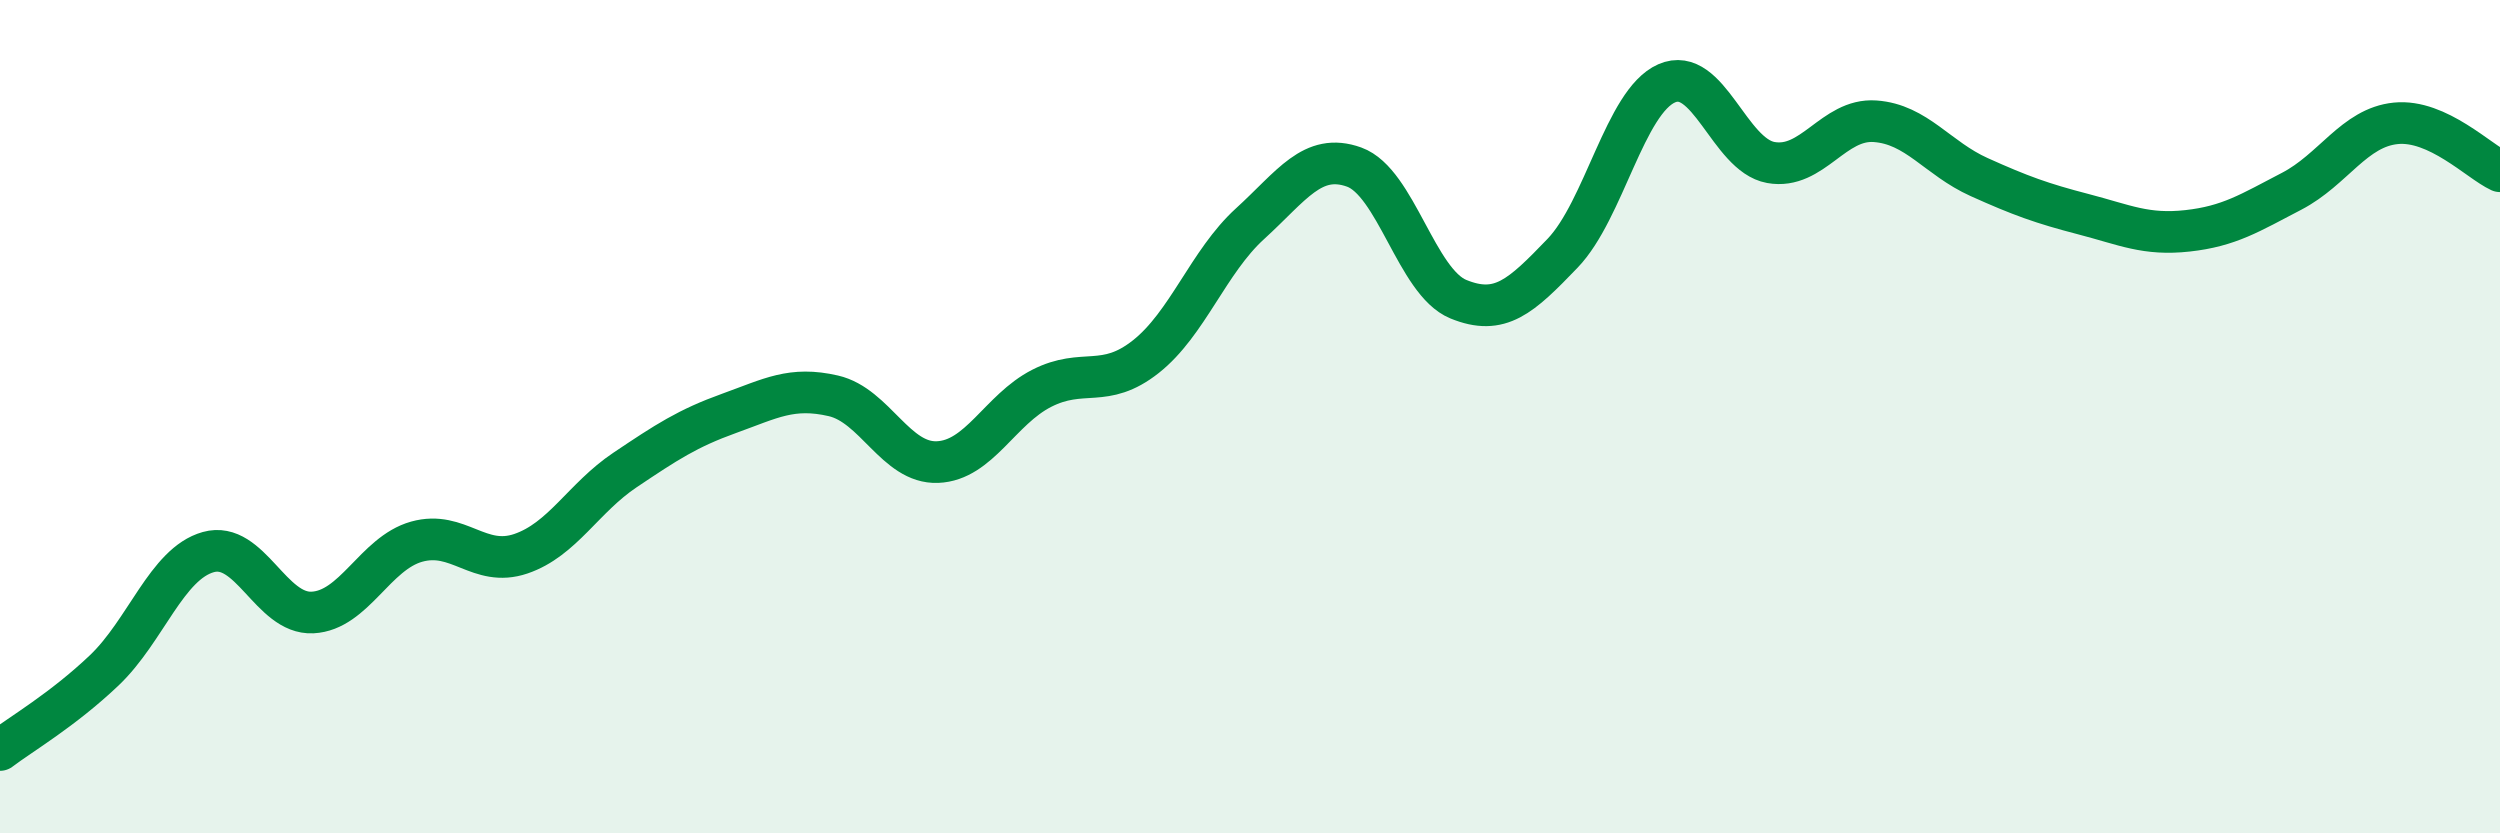
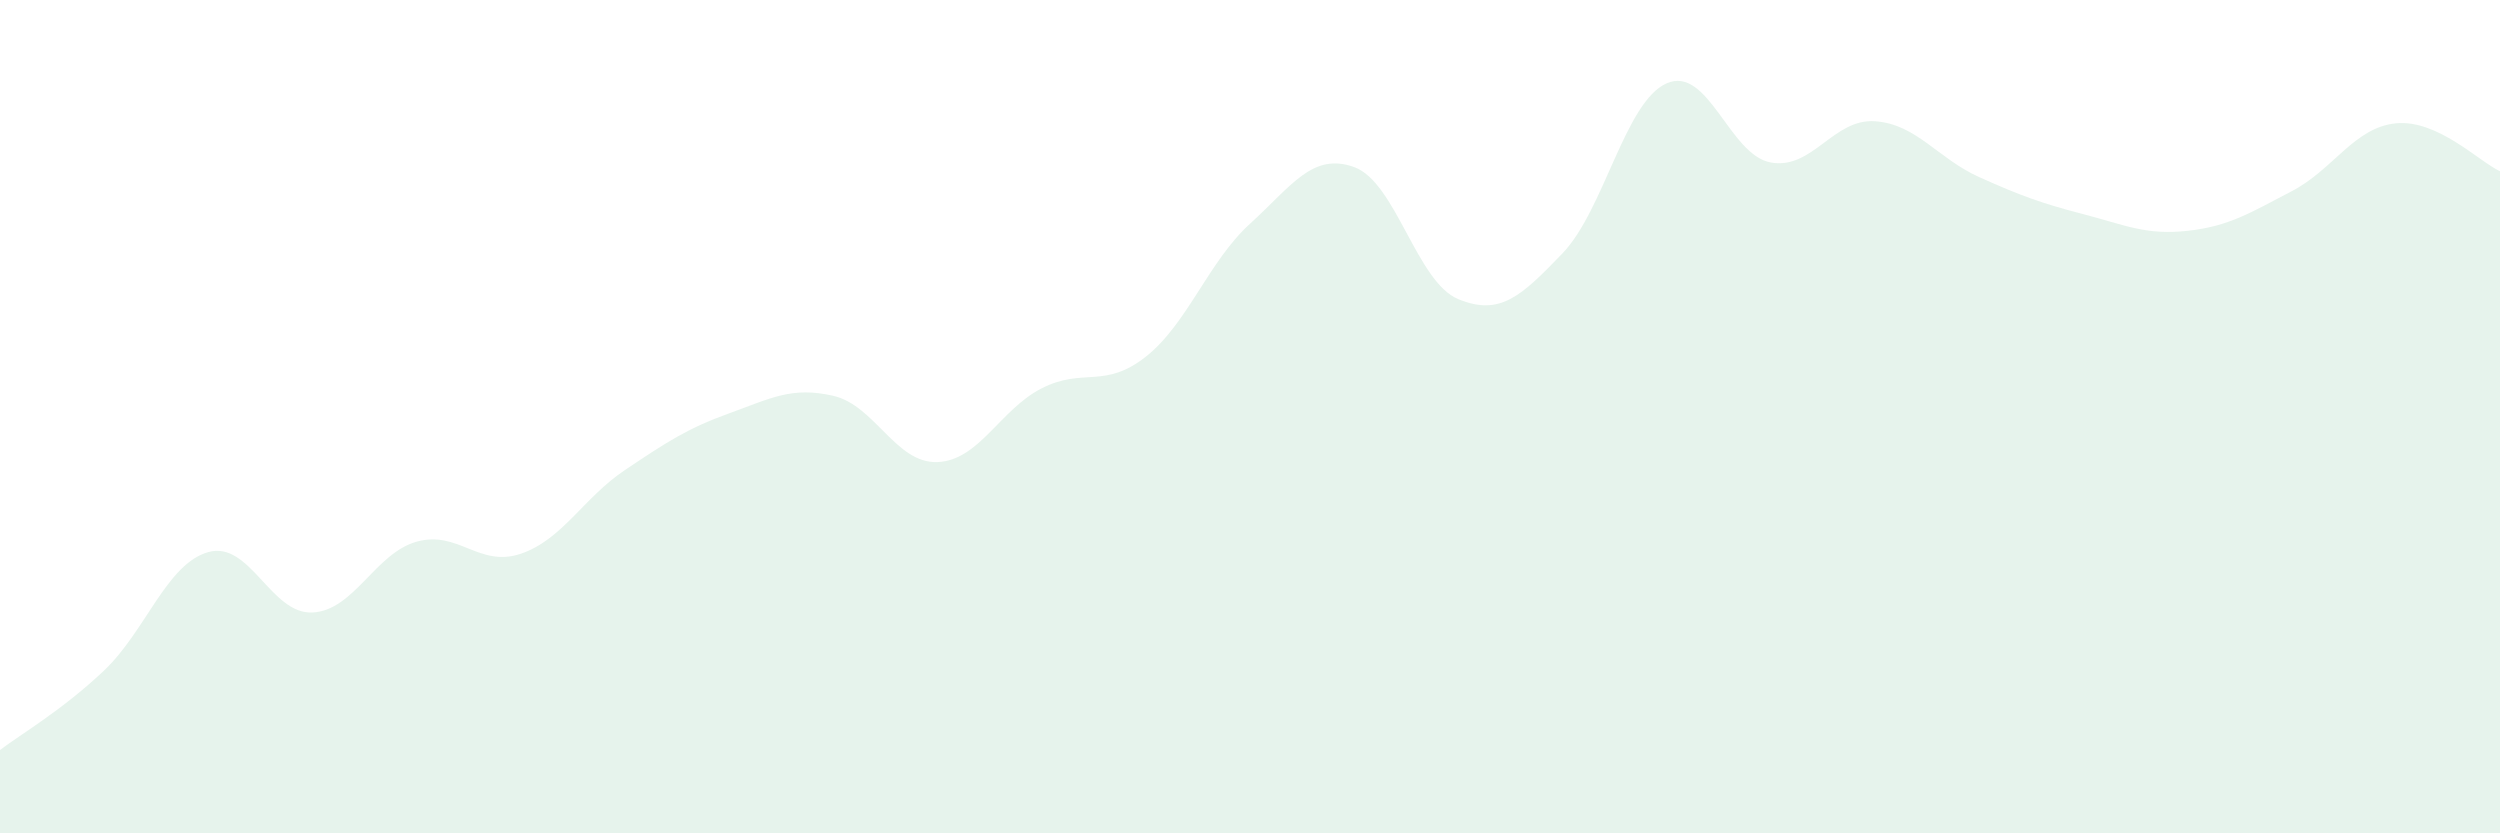
<svg xmlns="http://www.w3.org/2000/svg" width="60" height="20" viewBox="0 0 60 20">
  <path d="M 0,18 C 0.5,17.62 1.5,17.04 2.5,16.09 C 3.5,15.14 4,13.53 5,13.25 C 6,12.97 6.5,14.75 7.5,14.7 C 8.5,14.65 9,13.28 10,13 C 11,12.72 11.5,13.63 12.5,13.29 C 13.5,12.95 14,11.95 15,11.28 C 16,10.61 16.5,10.28 17.5,9.92 C 18.5,9.56 19,9.27 20,9.5 C 21,9.73 21.5,11.13 22.5,11.09 C 23.5,11.05 24,9.83 25,9.32 C 26,8.81 26.5,9.35 27.5,8.56 C 28.5,7.77 29,6.28 30,5.37 C 31,4.46 31.5,3.65 32.5,4.01 C 33.5,4.37 34,6.77 35,7.18 C 36,7.59 36.5,7.12 37.5,6.08 C 38.5,5.04 39,2.44 40,2 C 41,1.56 41.5,3.72 42.5,3.9 C 43.5,4.08 44,2.84 45,2.91 C 46,2.98 46.5,3.8 47.5,4.25 C 48.5,4.7 49,4.88 50,5.14 C 51,5.4 51.5,5.65 52.5,5.54 C 53.5,5.43 54,5.11 55,4.59 C 56,4.07 56.5,3.06 57.5,2.96 C 58.5,2.86 59.5,3.88 60,4.11L60 20L0 20Z" fill="#008740" opacity="0.1" stroke-linecap="round" stroke-linejoin="round" />
-   <path d="M 0,18 C 0.5,17.62 1.5,17.04 2.5,16.09 C 3.5,15.14 4,13.53 5,13.25 C 6,12.97 6.5,14.75 7.5,14.7 C 8.5,14.65 9,13.28 10,13 C 11,12.72 11.5,13.63 12.5,13.29 C 13.5,12.95 14,11.95 15,11.28 C 16,10.61 16.5,10.28 17.5,9.92 C 18.5,9.56 19,9.27 20,9.5 C 21,9.73 21.5,11.13 22.5,11.09 C 23.5,11.05 24,9.83 25,9.32 C 26,8.81 26.5,9.35 27.5,8.56 C 28.5,7.77 29,6.28 30,5.37 C 31,4.46 31.5,3.65 32.5,4.01 C 33.5,4.37 34,6.77 35,7.18 C 36,7.59 36.5,7.12 37.5,6.08 C 38.5,5.04 39,2.44 40,2 C 41,1.56 41.5,3.72 42.5,3.9 C 43.5,4.08 44,2.84 45,2.91 C 46,2.98 46.5,3.8 47.5,4.25 C 48.5,4.7 49,4.88 50,5.14 C 51,5.4 51.5,5.65 52.5,5.54 C 53.5,5.43 54,5.11 55,4.59 C 56,4.07 56.5,3.06 57.5,2.96 C 58.5,2.86 59.5,3.88 60,4.11" stroke="#008740" stroke-width="1" fill="none" stroke-linecap="round" stroke-linejoin="round" />
</svg>